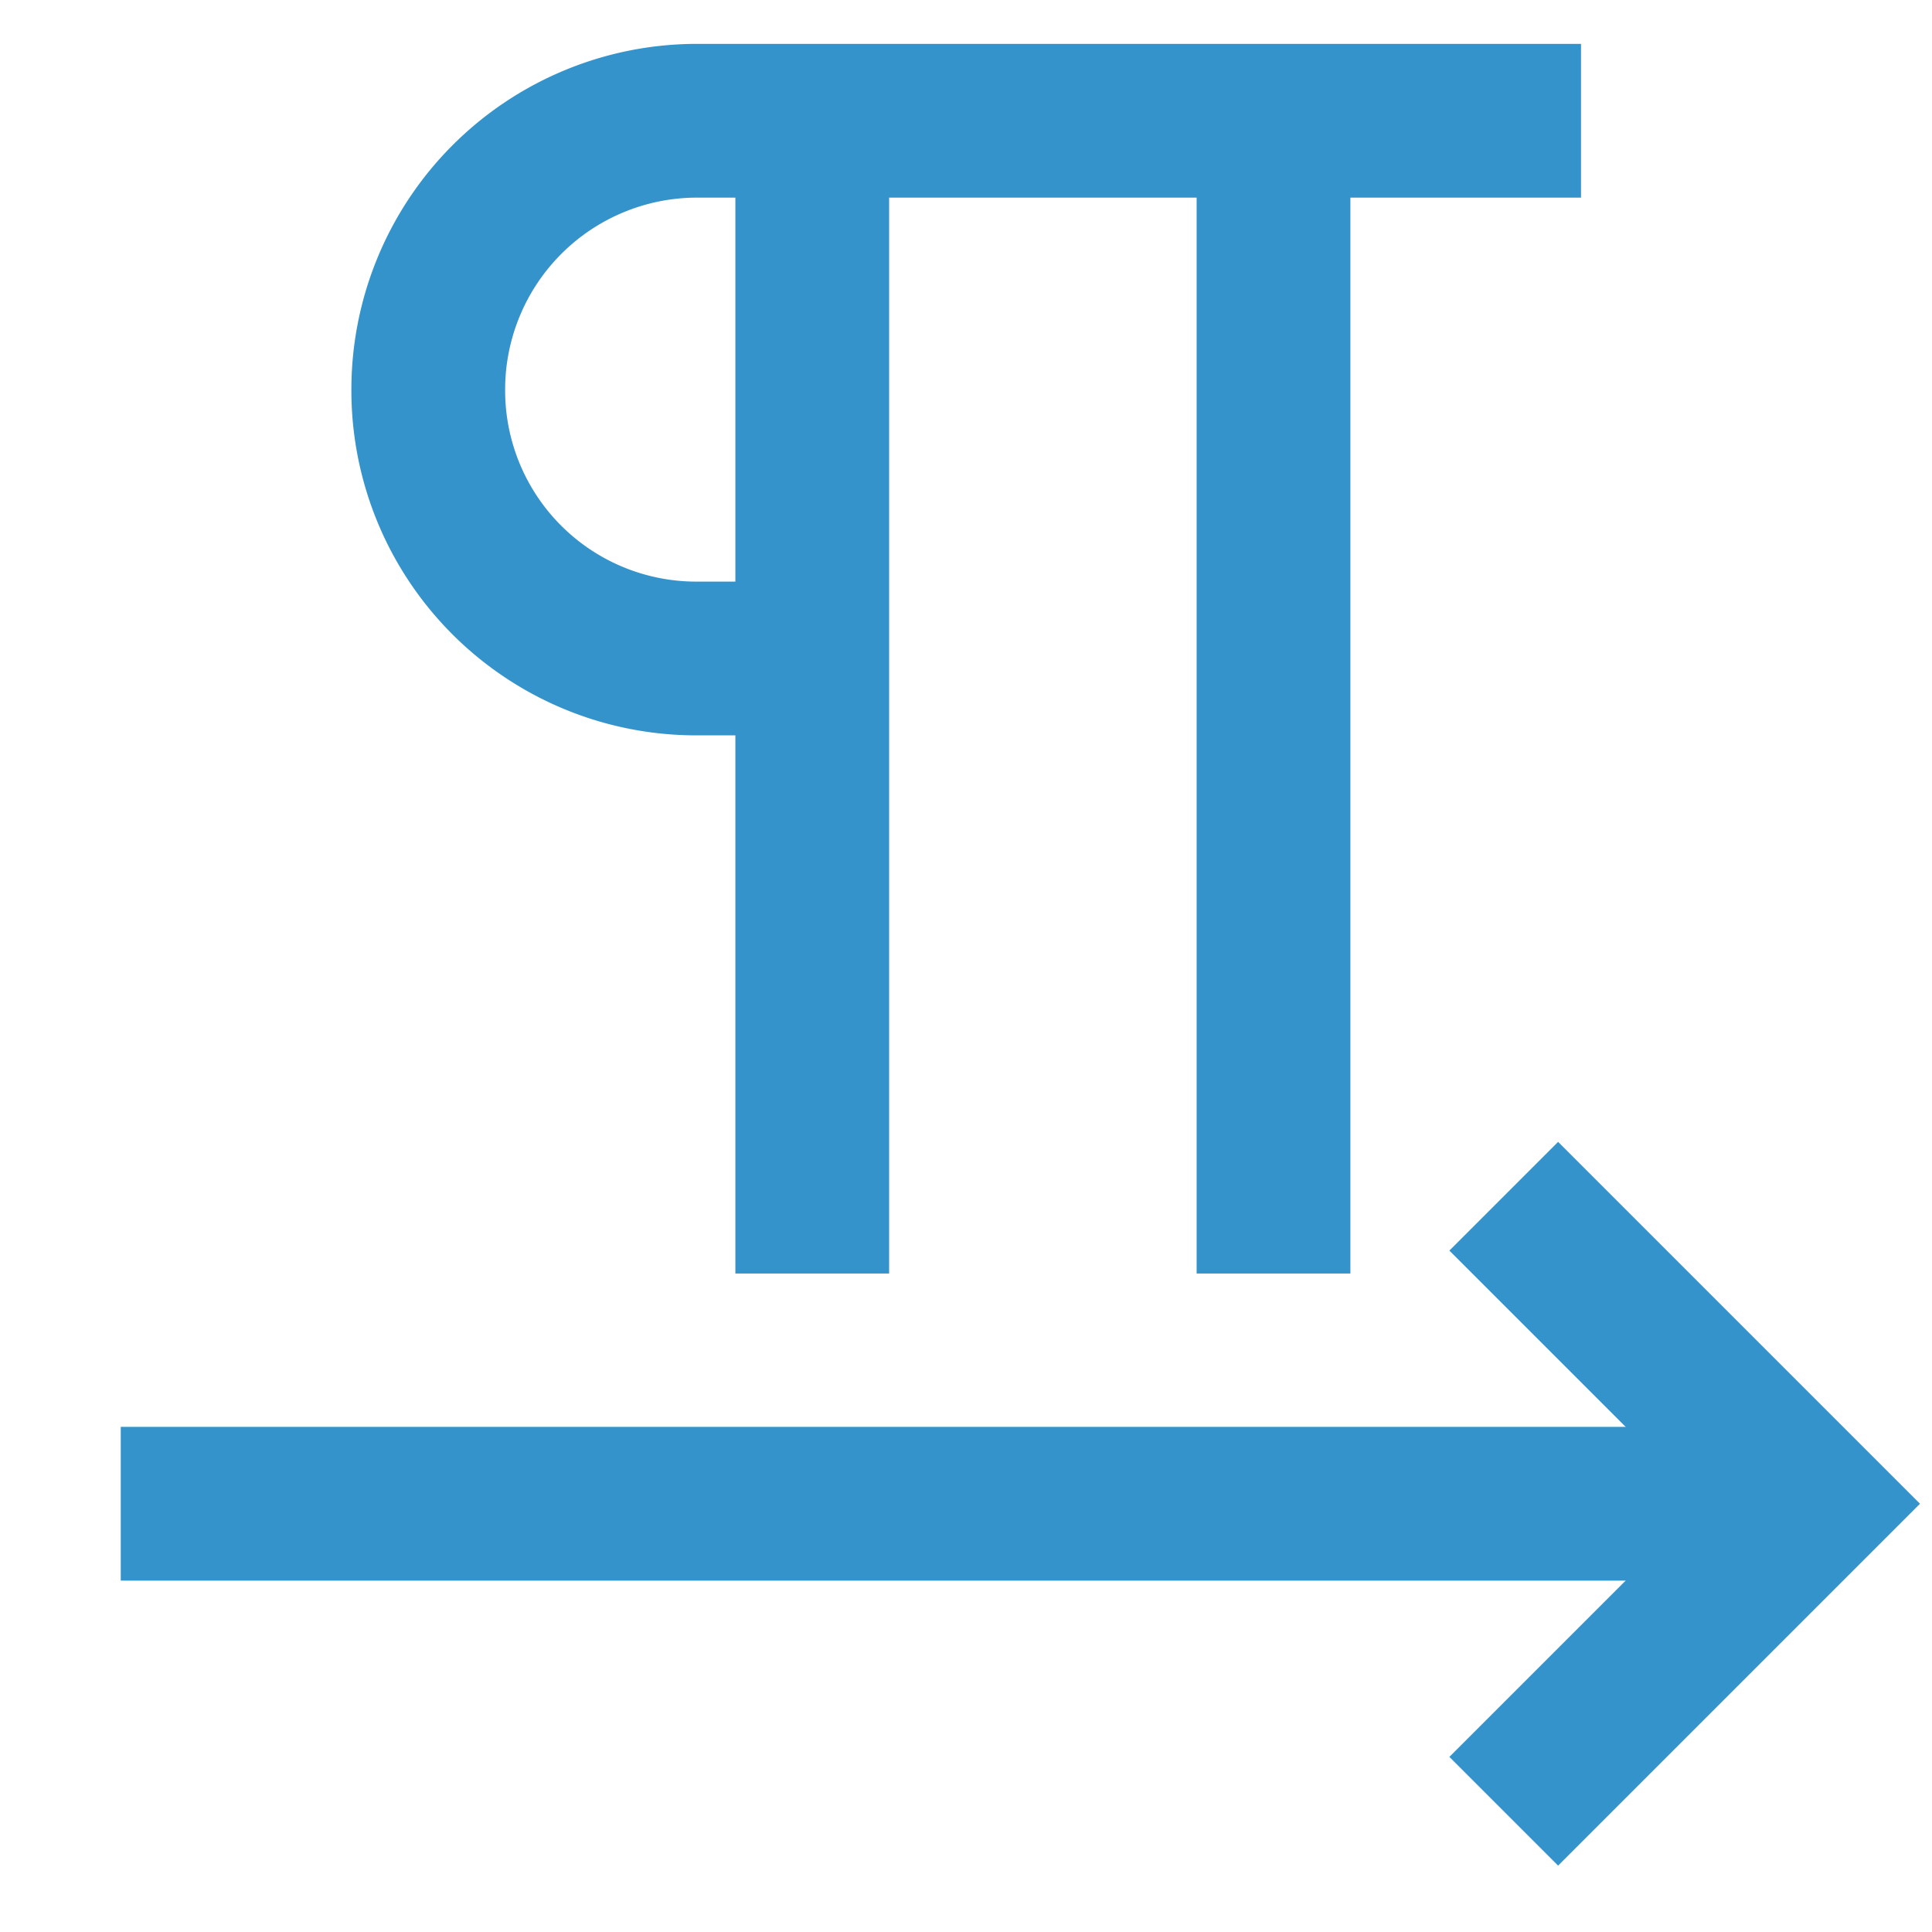
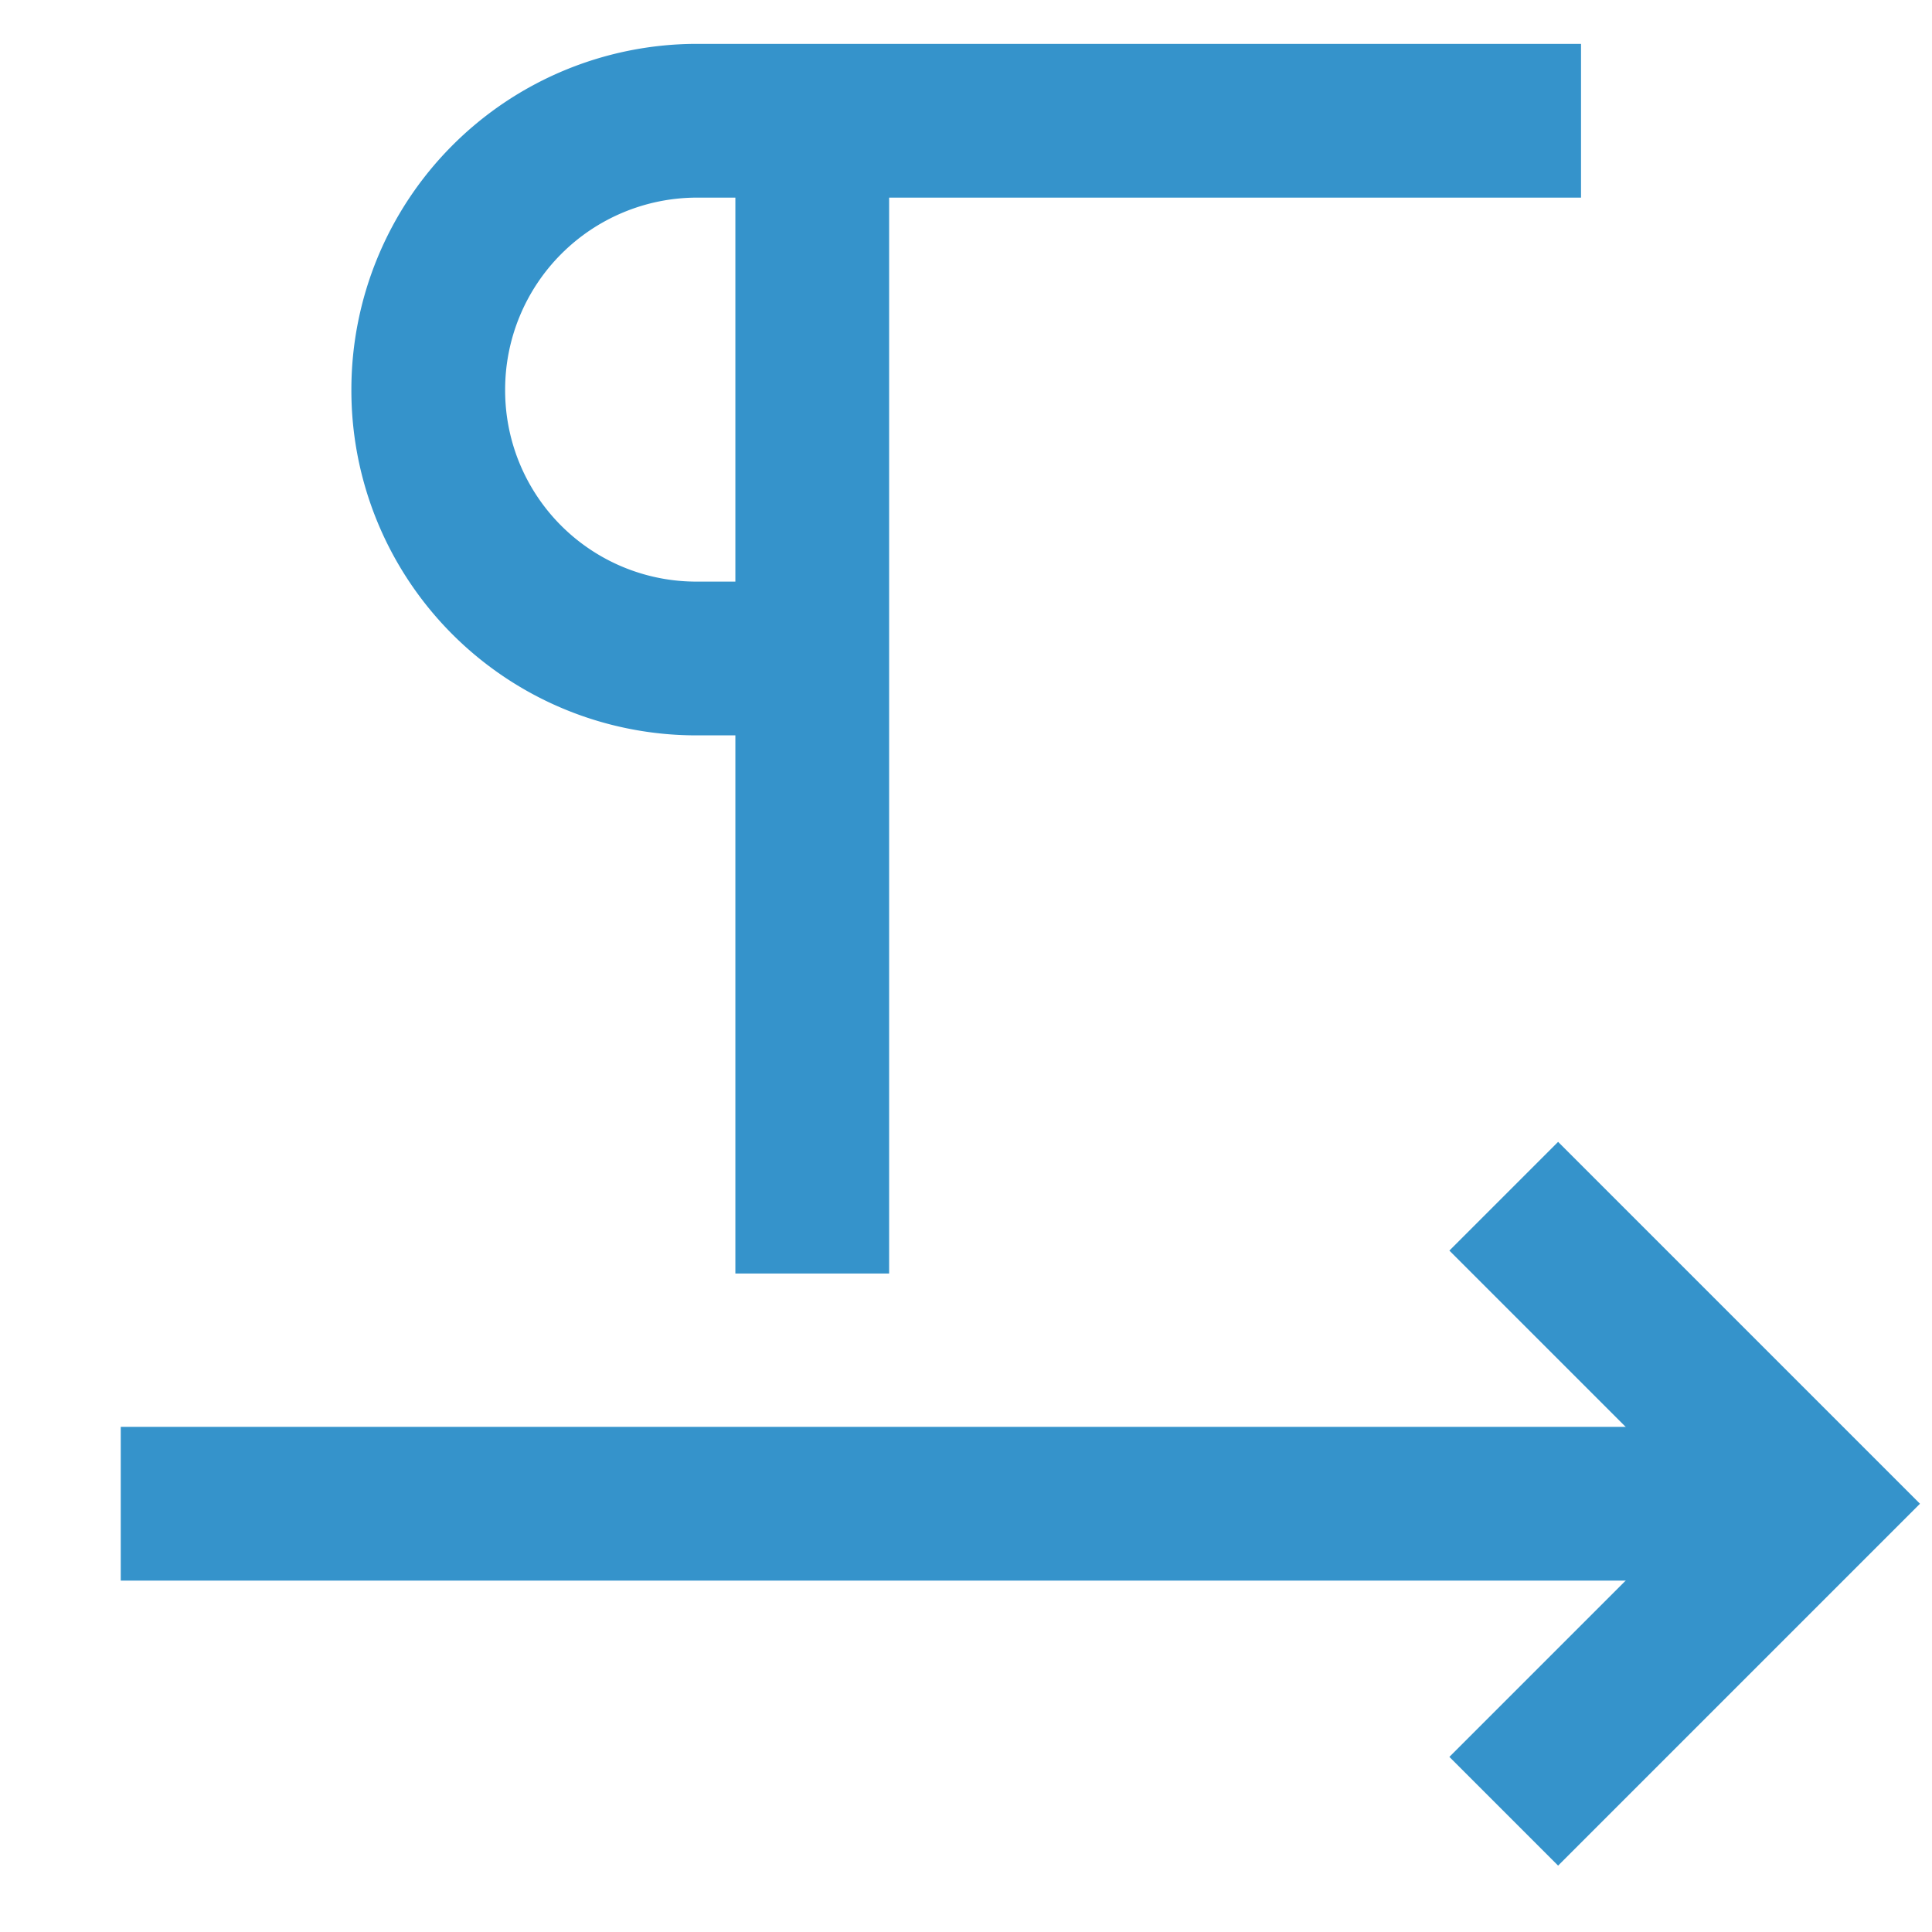
<svg xmlns="http://www.w3.org/2000/svg" width="800px" height="800px" viewBox="0 0 24 24" id="Layer_1" data-name="Layer 1">
  <defs>
    <style>.cls-1{fill:none;stroke:#3593cb;stroke-miterlimit:10;stroke-width:1.91px;}</style>
  </defs>
  <line class="cls-1" x1="10.09" y1="1.5" x2="10.09" y2="15.82" />
-   <line class="cls-1" x1="15.82" y1="1.5" x2="15.82" y2="15.82" />
-   <path class="cls-1" d="M19.64,1.5h-11A3.34,3.34,0,0,0,5.32,4.84h0A3.33,3.33,0,0,0,8.66,8.18H9.2" />
+   <path class="cls-1" d="M19.64,1.5h-11A3.34,3.34,0,0,0,5.32,4.84A3.33,3.33,0,0,0,8.66,8.18H9.2" />
  <polyline class="cls-1" points="18.68 14.86 22.5 18.68 18.68 22.5" />
  <line class="cls-1" x1="1.5" y1="18.68" x2="22.5" y2="18.68" />
</svg>